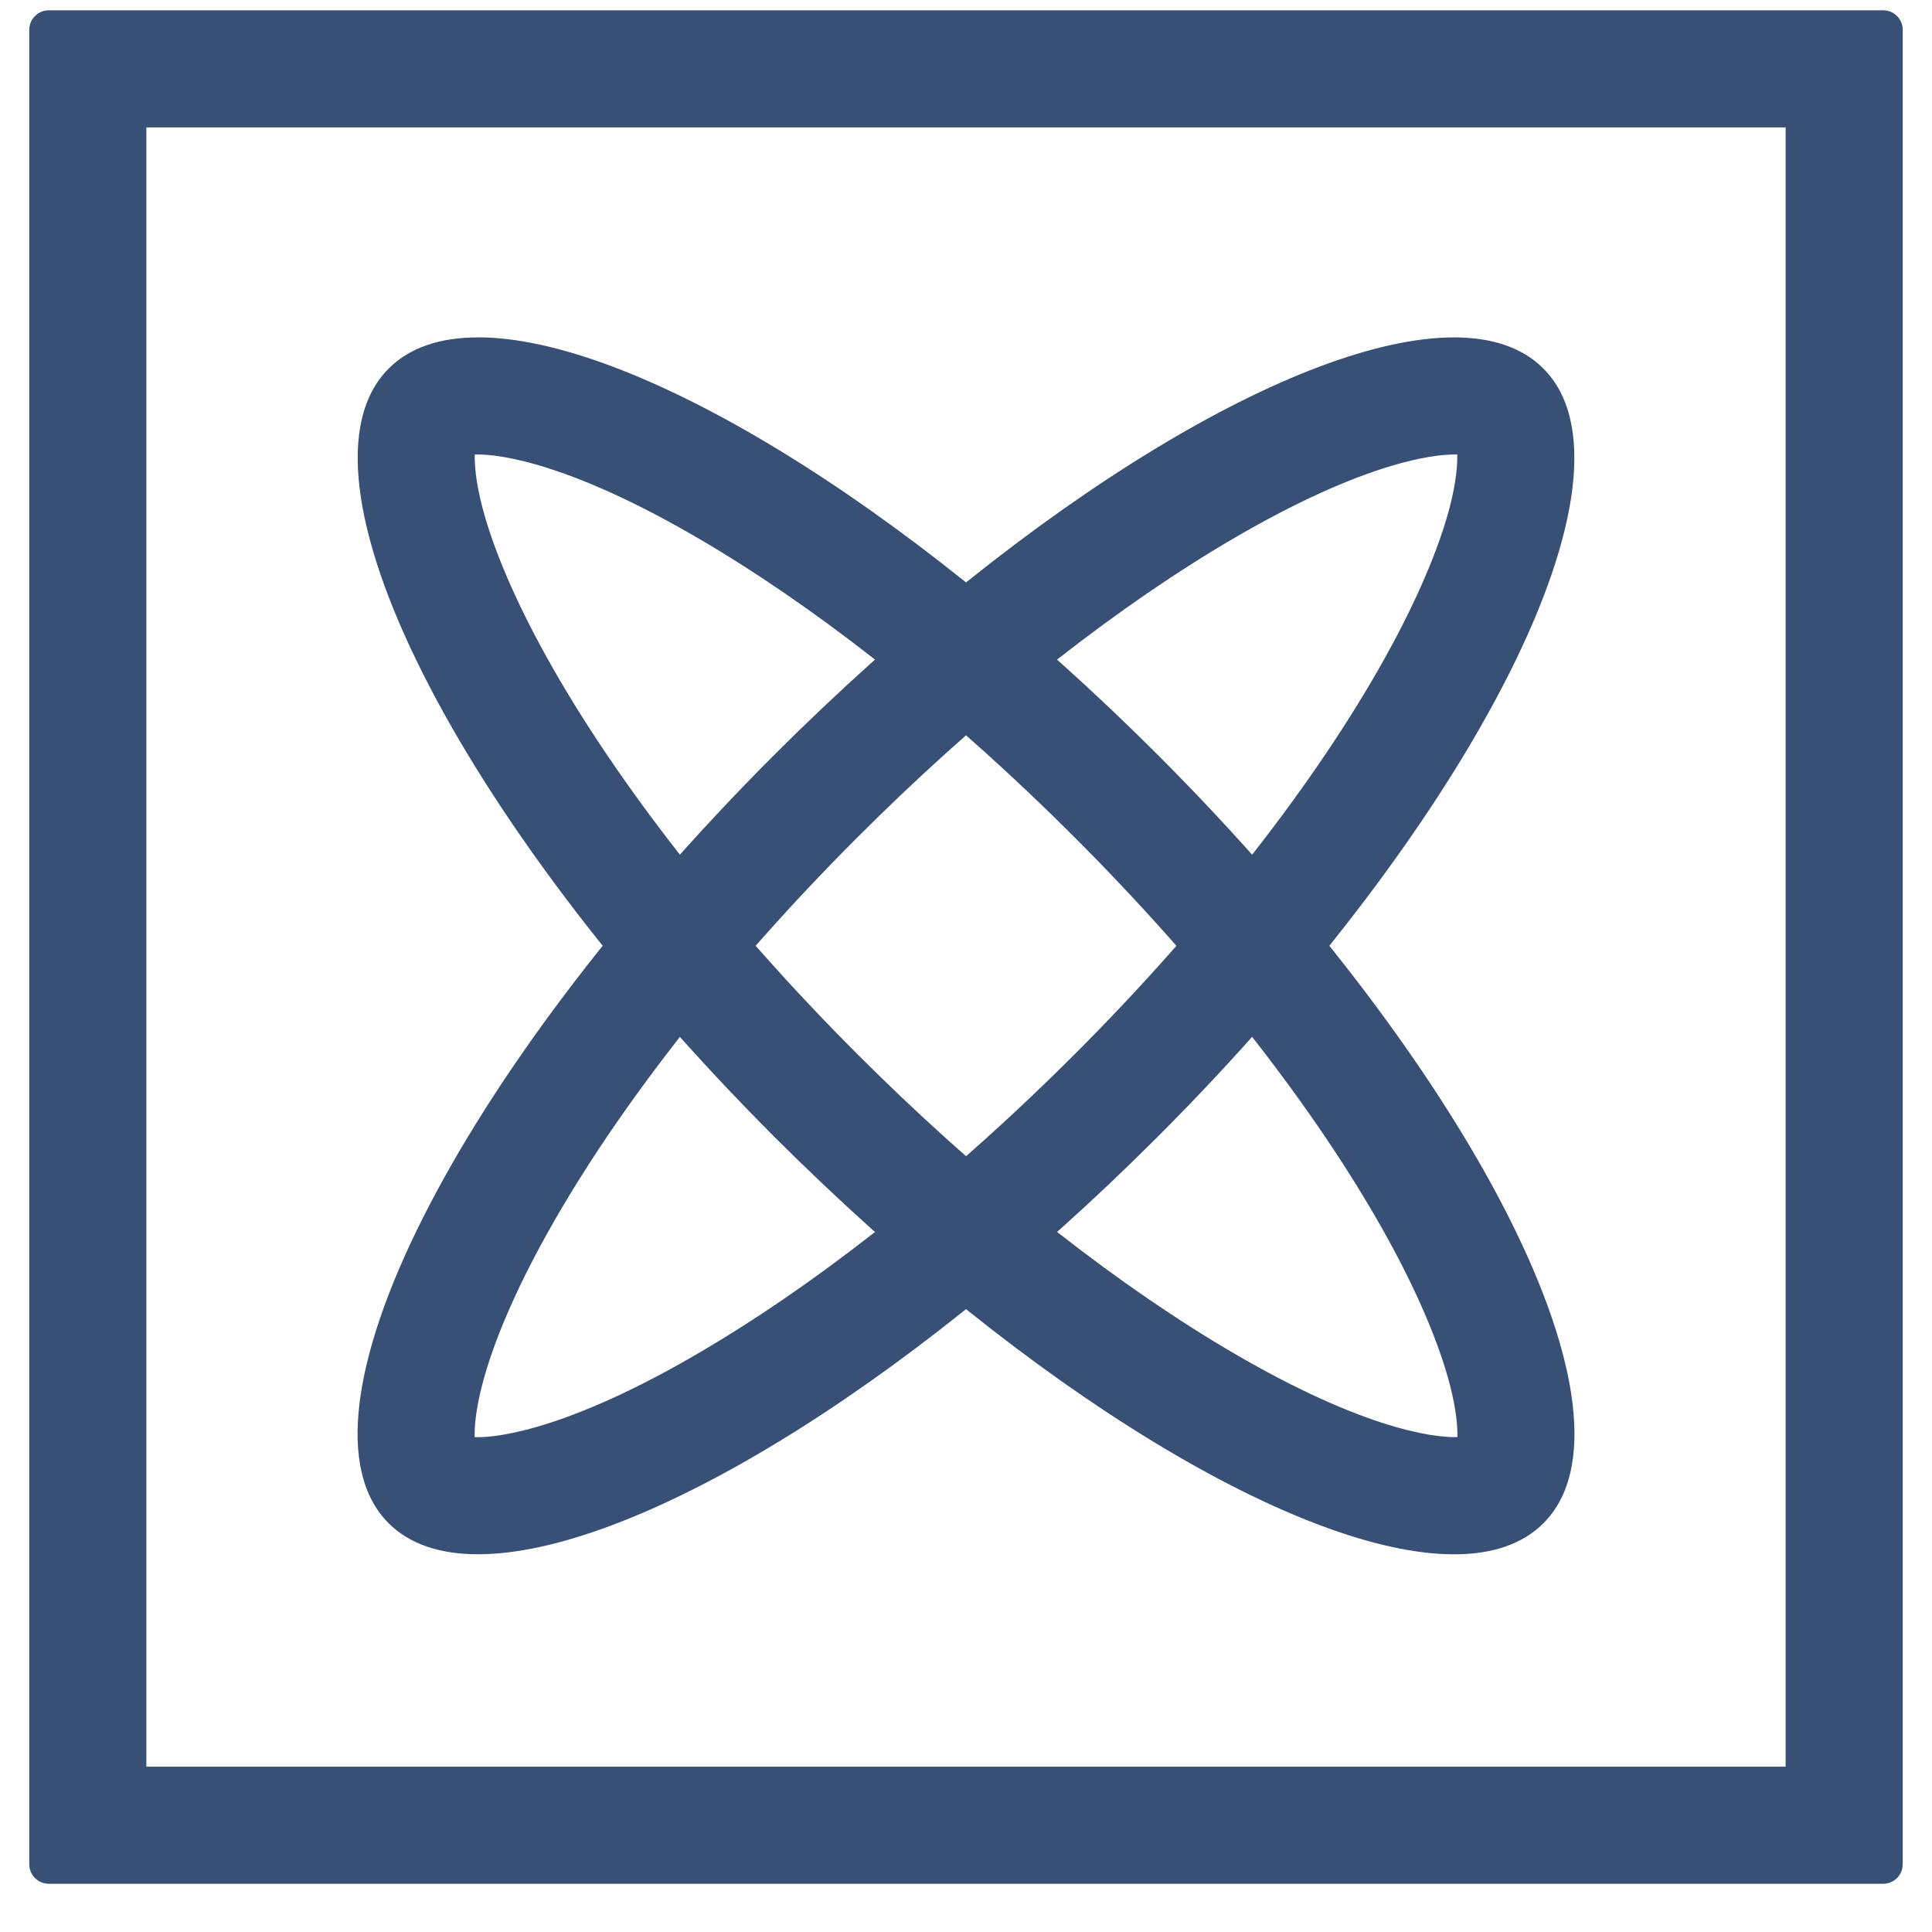
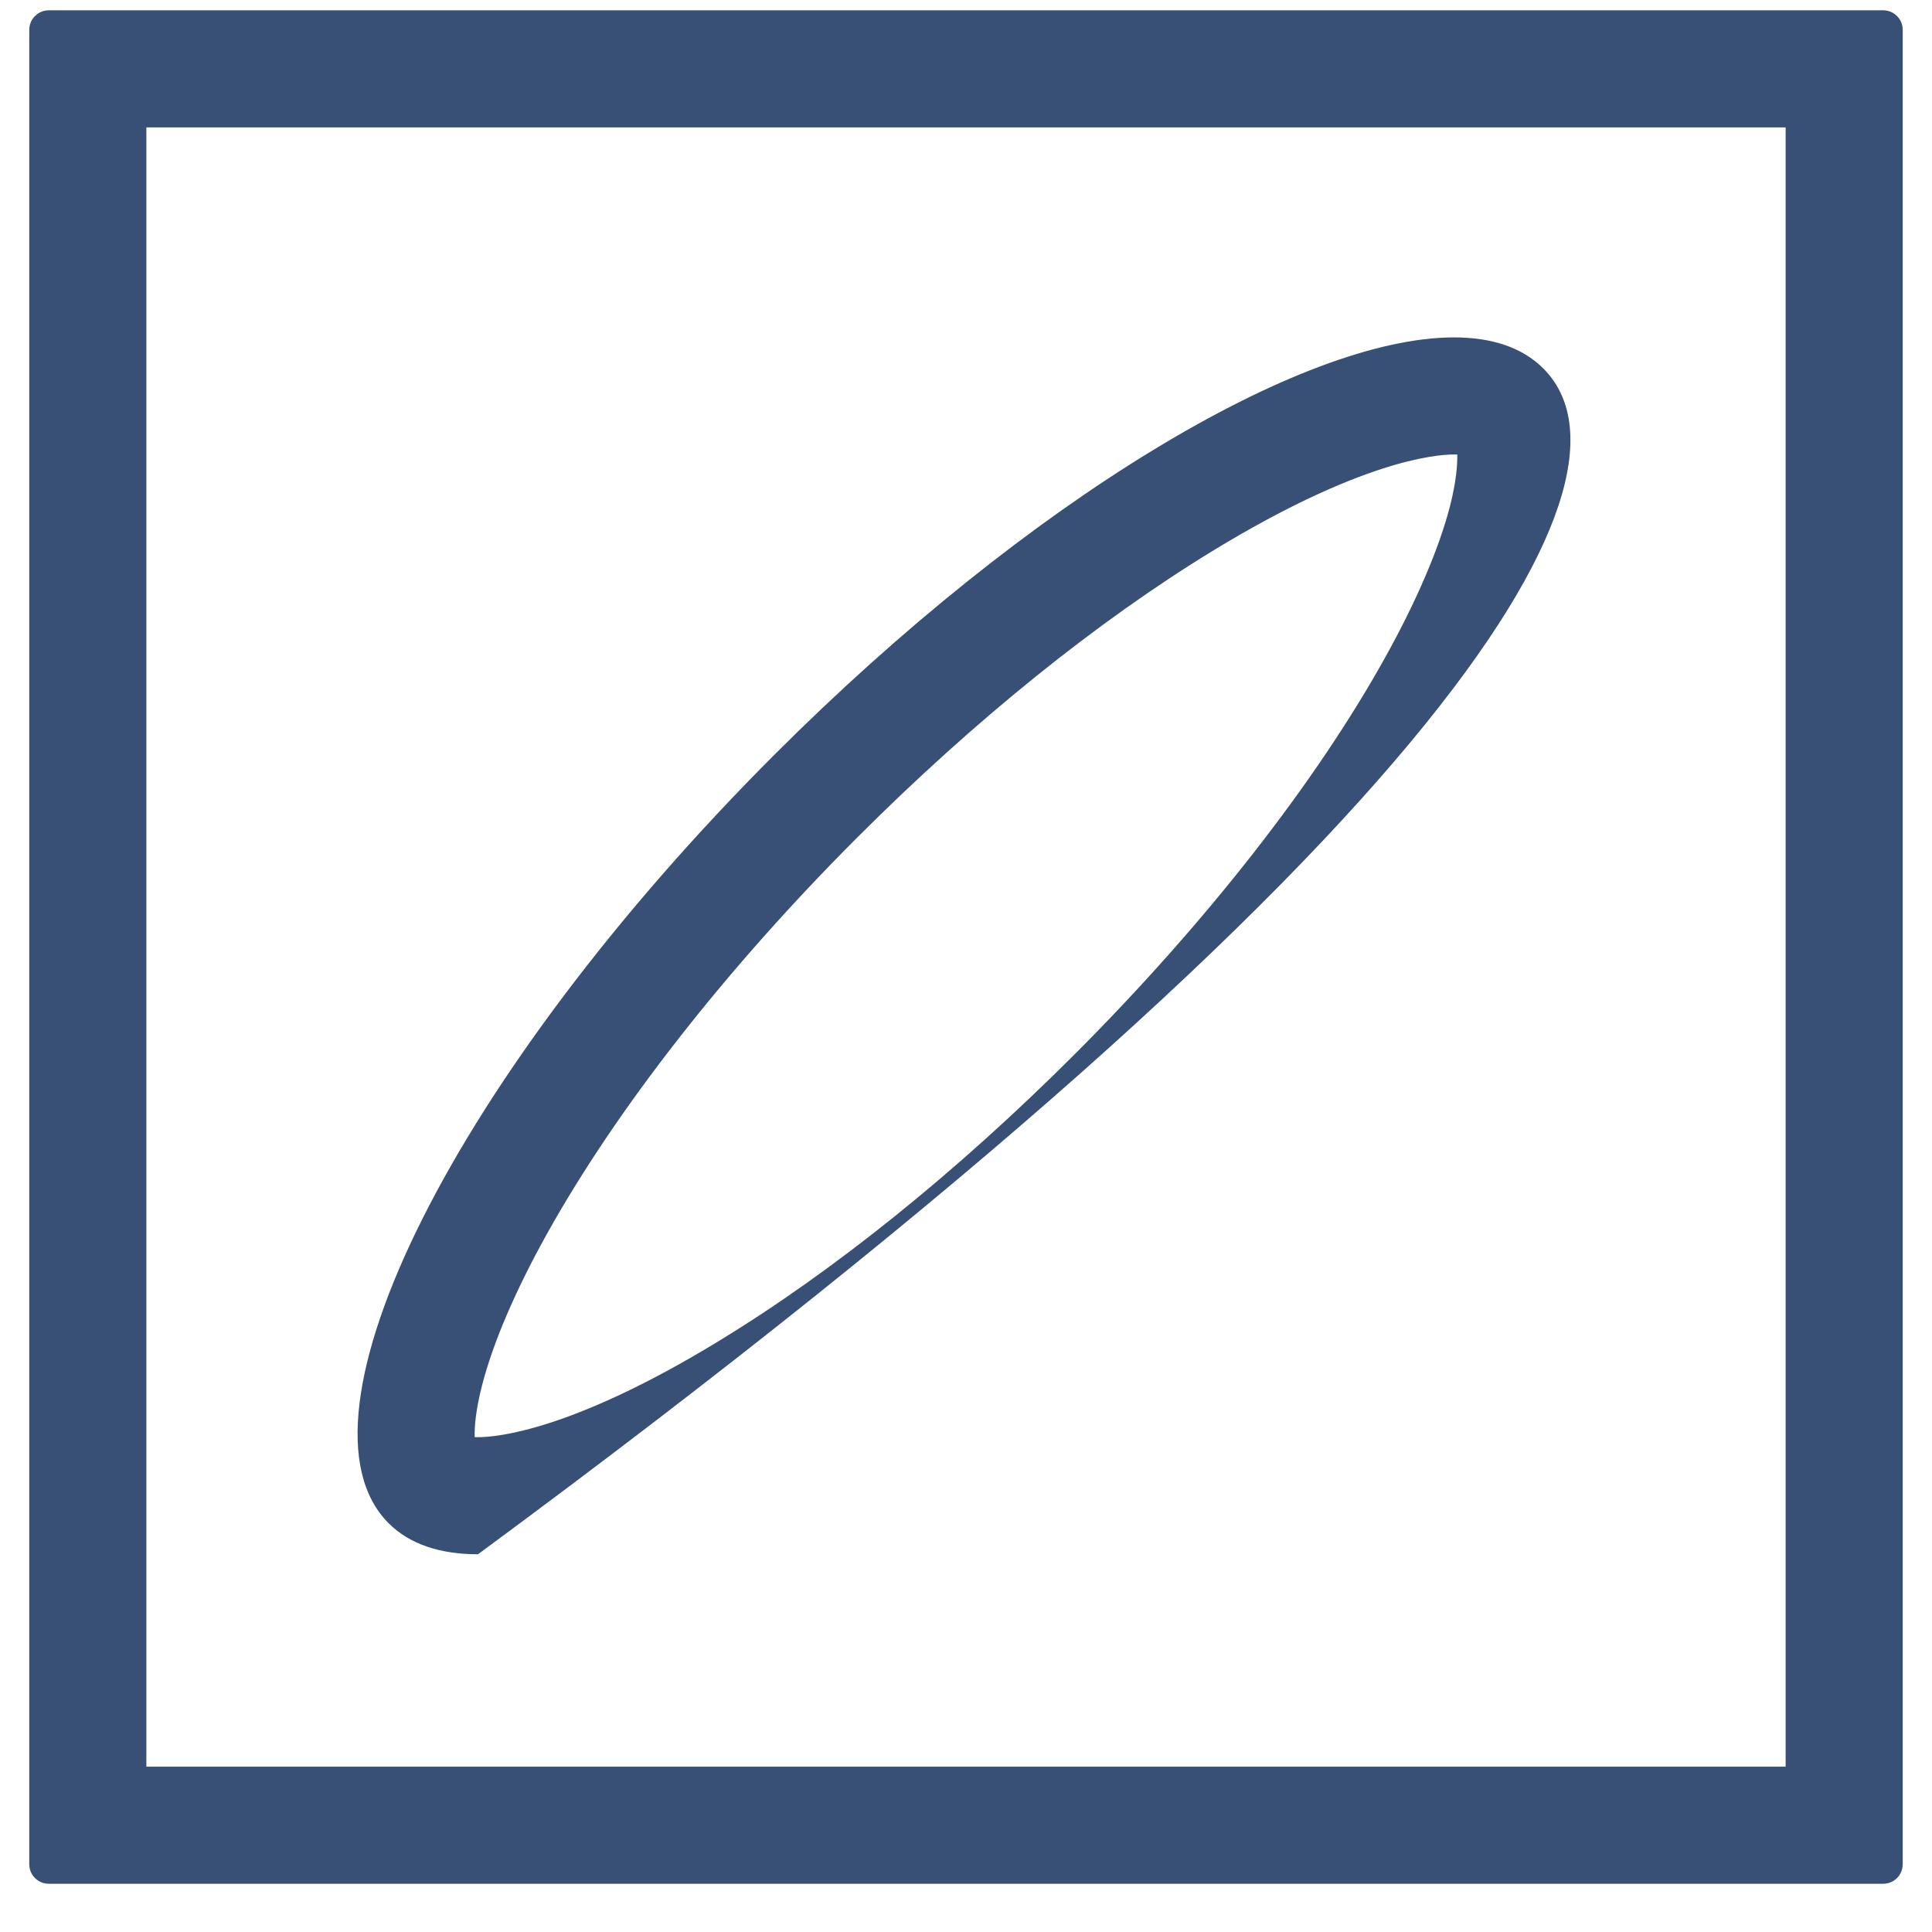
<svg xmlns="http://www.w3.org/2000/svg" width="33" height="33" viewBox="0 0 33 33" fill="none">
  <path d="M30.5 2.176V30.176H2.5V2.176H30.5V2.176ZM32.167 0.176H0.833C0.745 0.176 0.66 0.211 0.598 0.274C0.535 0.336 0.5 0.421 0.5 0.51V31.843C0.5 31.931 0.535 32.016 0.598 32.079C0.66 32.141 0.745 32.176 0.833 32.176H32.167C32.255 32.176 32.34 32.141 32.402 32.079C32.465 32.016 32.5 31.931 32.5 31.843V0.51C32.5 0.421 32.465 0.336 32.402 0.274C32.34 0.211 32.255 0.176 32.167 0.176V0.176Z" fill="#385075" />
-   <path d="M24.834 7.763H24.891C24.896 7.935 24.874 8.228 24.764 8.657C24.576 9.377 24.196 10.264 23.664 11.222C22.476 13.364 20.589 15.774 18.354 18.01C16.35 20.013 14.245 21.709 12.266 22.913C9.775 24.43 8.497 24.548 8.165 24.548H8.108C8.102 24.377 8.125 24.083 8.236 23.655C8.422 22.934 8.802 22.047 9.335 21.089C10.524 18.948 12.41 16.537 14.646 14.302C16.649 12.298 18.754 10.603 20.732 9.398C23.224 7.881 24.502 7.763 24.834 7.763V7.763ZM24.834 5.763C22.232 5.763 17.593 8.526 13.231 12.888C7.785 18.334 4.833 24.213 6.638 26.018C6.997 26.377 7.518 26.548 8.165 26.548C10.767 26.548 15.406 23.786 19.768 19.423C25.214 13.977 28.166 8.099 26.361 6.294C26.002 5.934 25.481 5.763 24.834 5.763V5.763Z" fill="#385075" />
-   <path d="M8.167 7.763C8.5 7.763 9.777 7.881 12.268 9.398C14.247 10.602 16.352 12.298 18.355 14.302C20.59 16.537 22.477 18.948 23.666 21.088C24.198 22.046 24.578 22.933 24.765 23.653C24.876 24.082 24.898 24.375 24.893 24.547H24.835C24.502 24.547 23.226 24.429 20.734 22.912C18.756 21.707 16.651 20.012 14.647 18.008C12.411 15.773 10.525 13.363 9.336 11.222C8.804 10.264 8.424 9.377 8.237 8.657C8.126 8.228 8.104 7.935 8.11 7.763H8.167V7.763ZM8.167 5.763C7.52 5.763 7 5.934 6.64 6.294C4.835 8.099 7.787 13.977 13.233 19.424C17.596 23.786 22.233 26.549 24.836 26.549C25.483 26.549 26.003 26.378 26.363 26.018C28.168 24.212 25.215 18.334 19.769 12.887C15.407 8.525 10.769 5.762 8.167 5.762L8.167 5.763Z" fill="#385075" />
+   <path d="M24.834 7.763H24.891C24.896 7.935 24.874 8.228 24.764 8.657C24.576 9.377 24.196 10.264 23.664 11.222C22.476 13.364 20.589 15.774 18.354 18.01C16.35 20.013 14.245 21.709 12.266 22.913C9.775 24.43 8.497 24.548 8.165 24.548H8.108C8.102 24.377 8.125 24.083 8.236 23.655C8.422 22.934 8.802 22.047 9.335 21.089C10.524 18.948 12.41 16.537 14.646 14.302C16.649 12.298 18.754 10.603 20.732 9.398C23.224 7.881 24.502 7.763 24.834 7.763V7.763ZM24.834 5.763C22.232 5.763 17.593 8.526 13.231 12.888C7.785 18.334 4.833 24.213 6.638 26.018C6.997 26.377 7.518 26.548 8.165 26.548C25.214 13.977 28.166 8.099 26.361 6.294C26.002 5.934 25.481 5.763 24.834 5.763V5.763Z" fill="#385075" />
</svg>